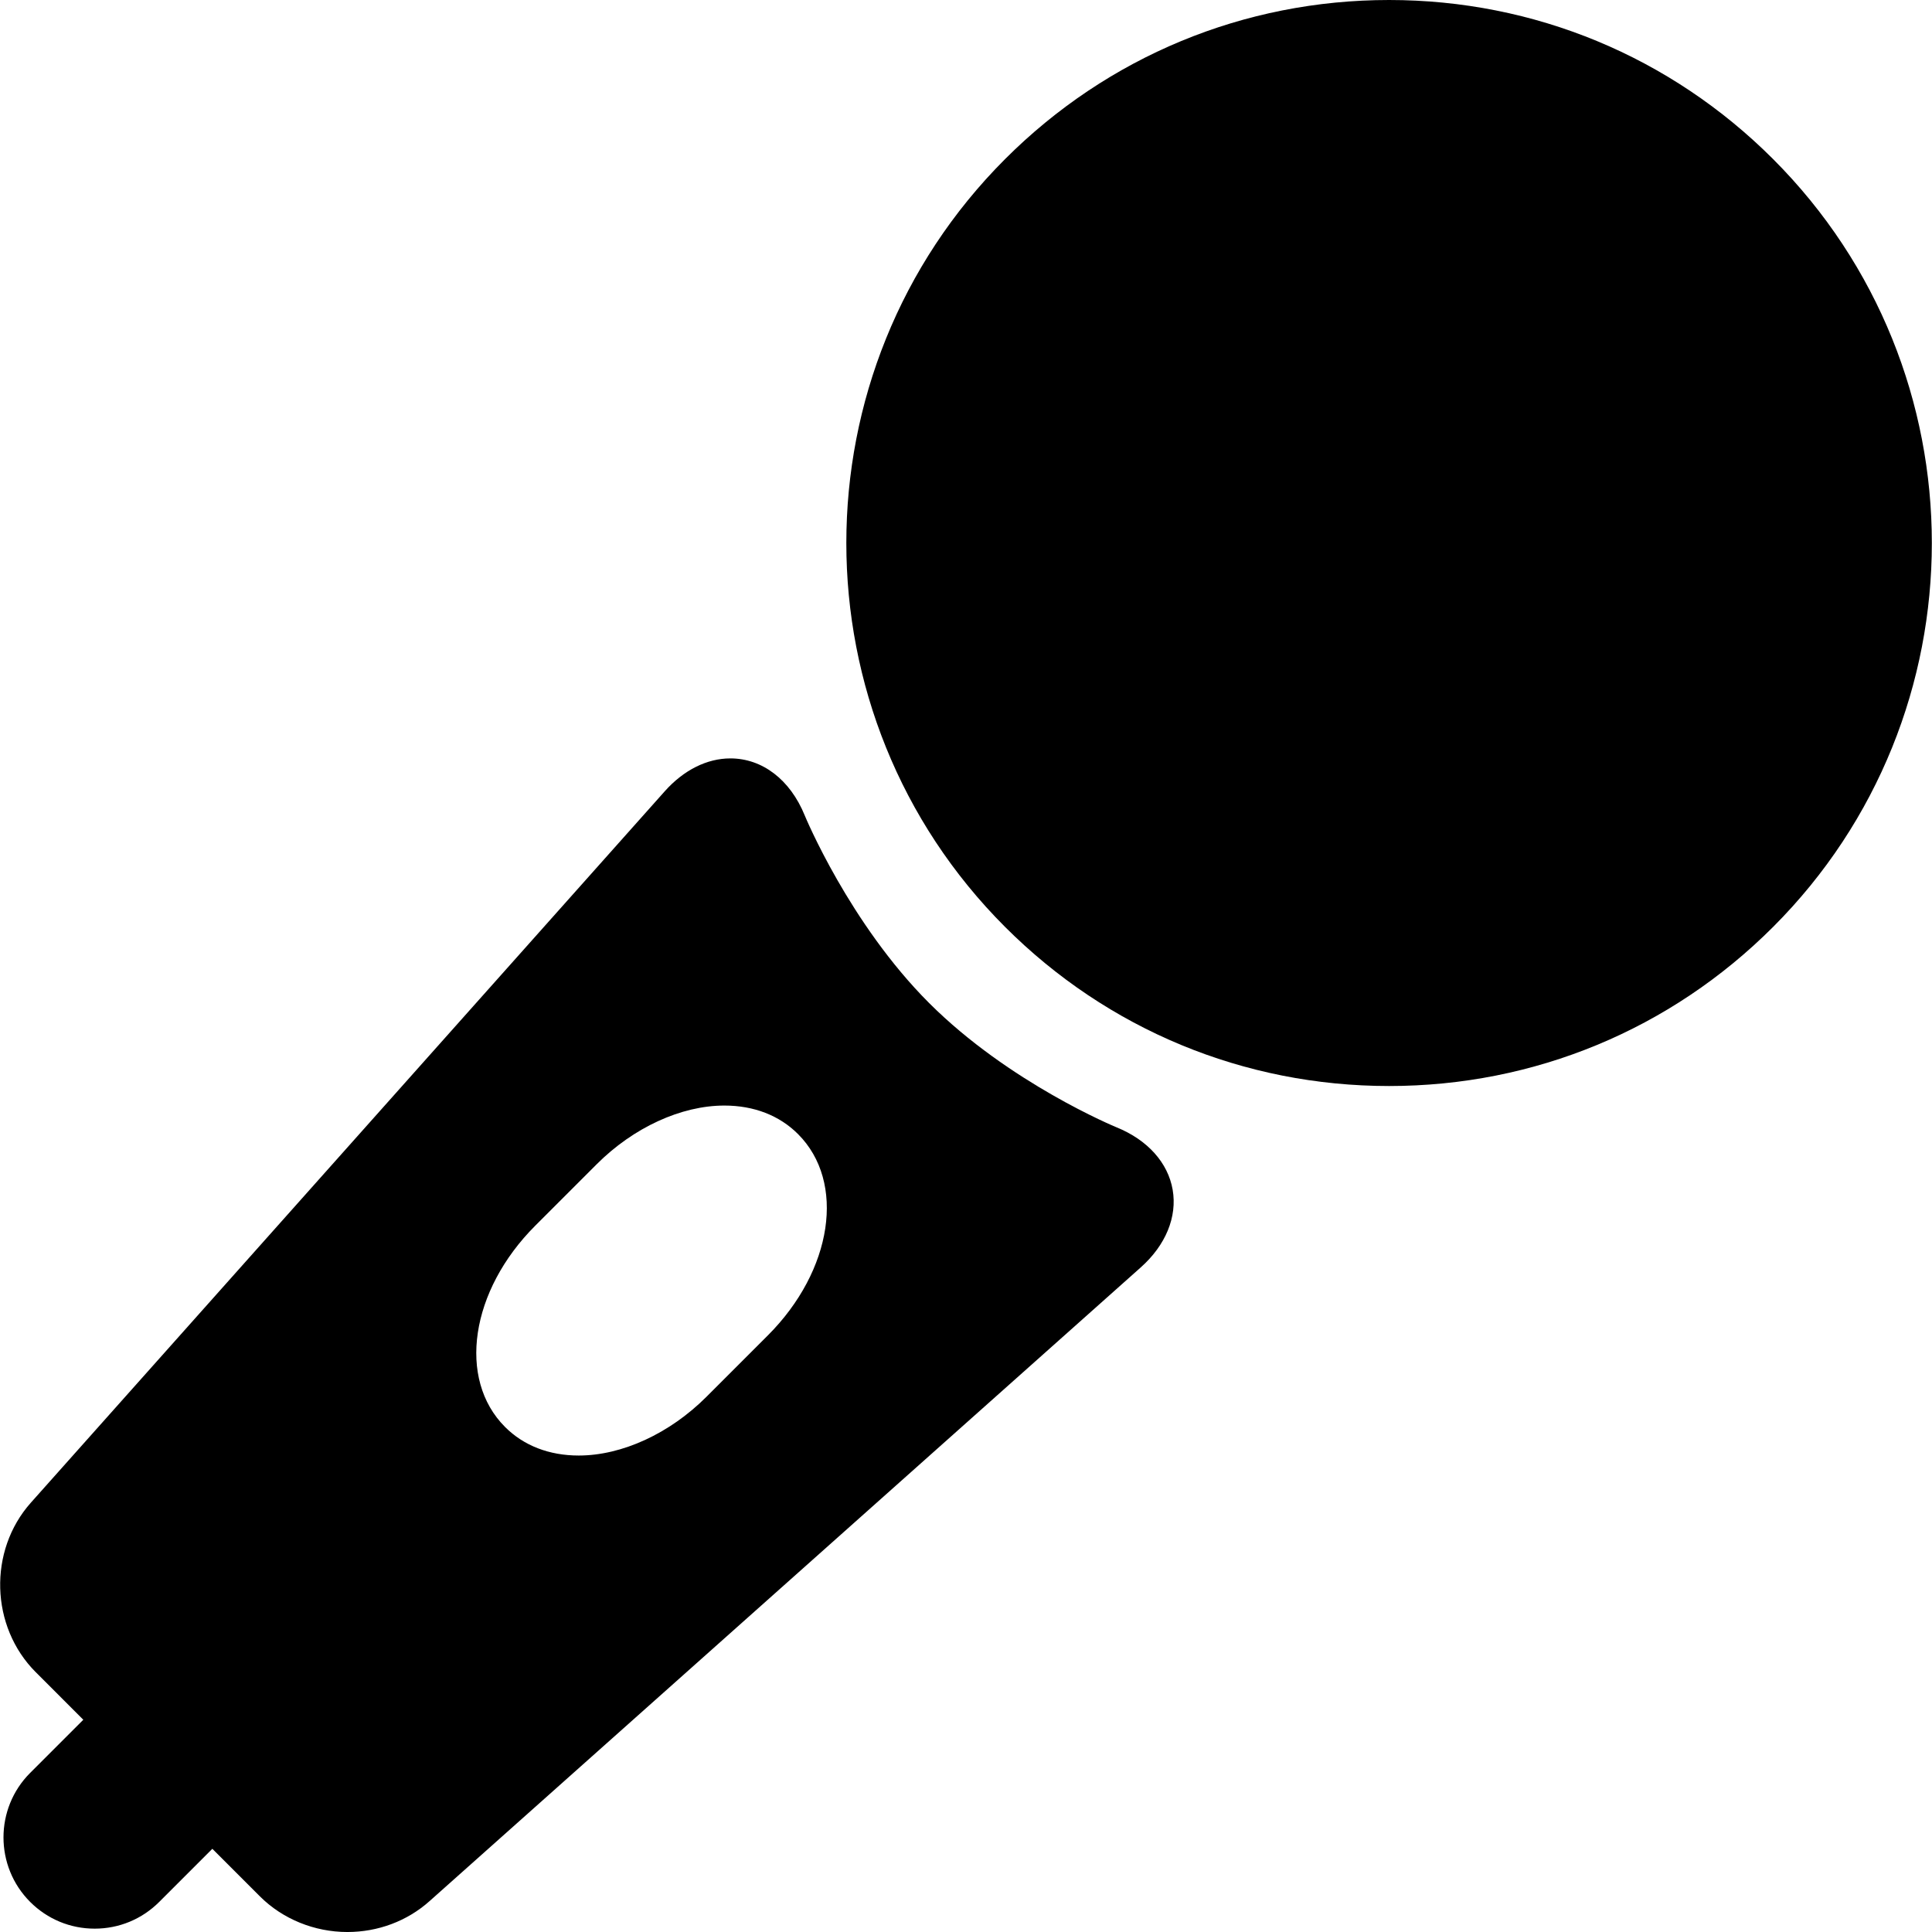
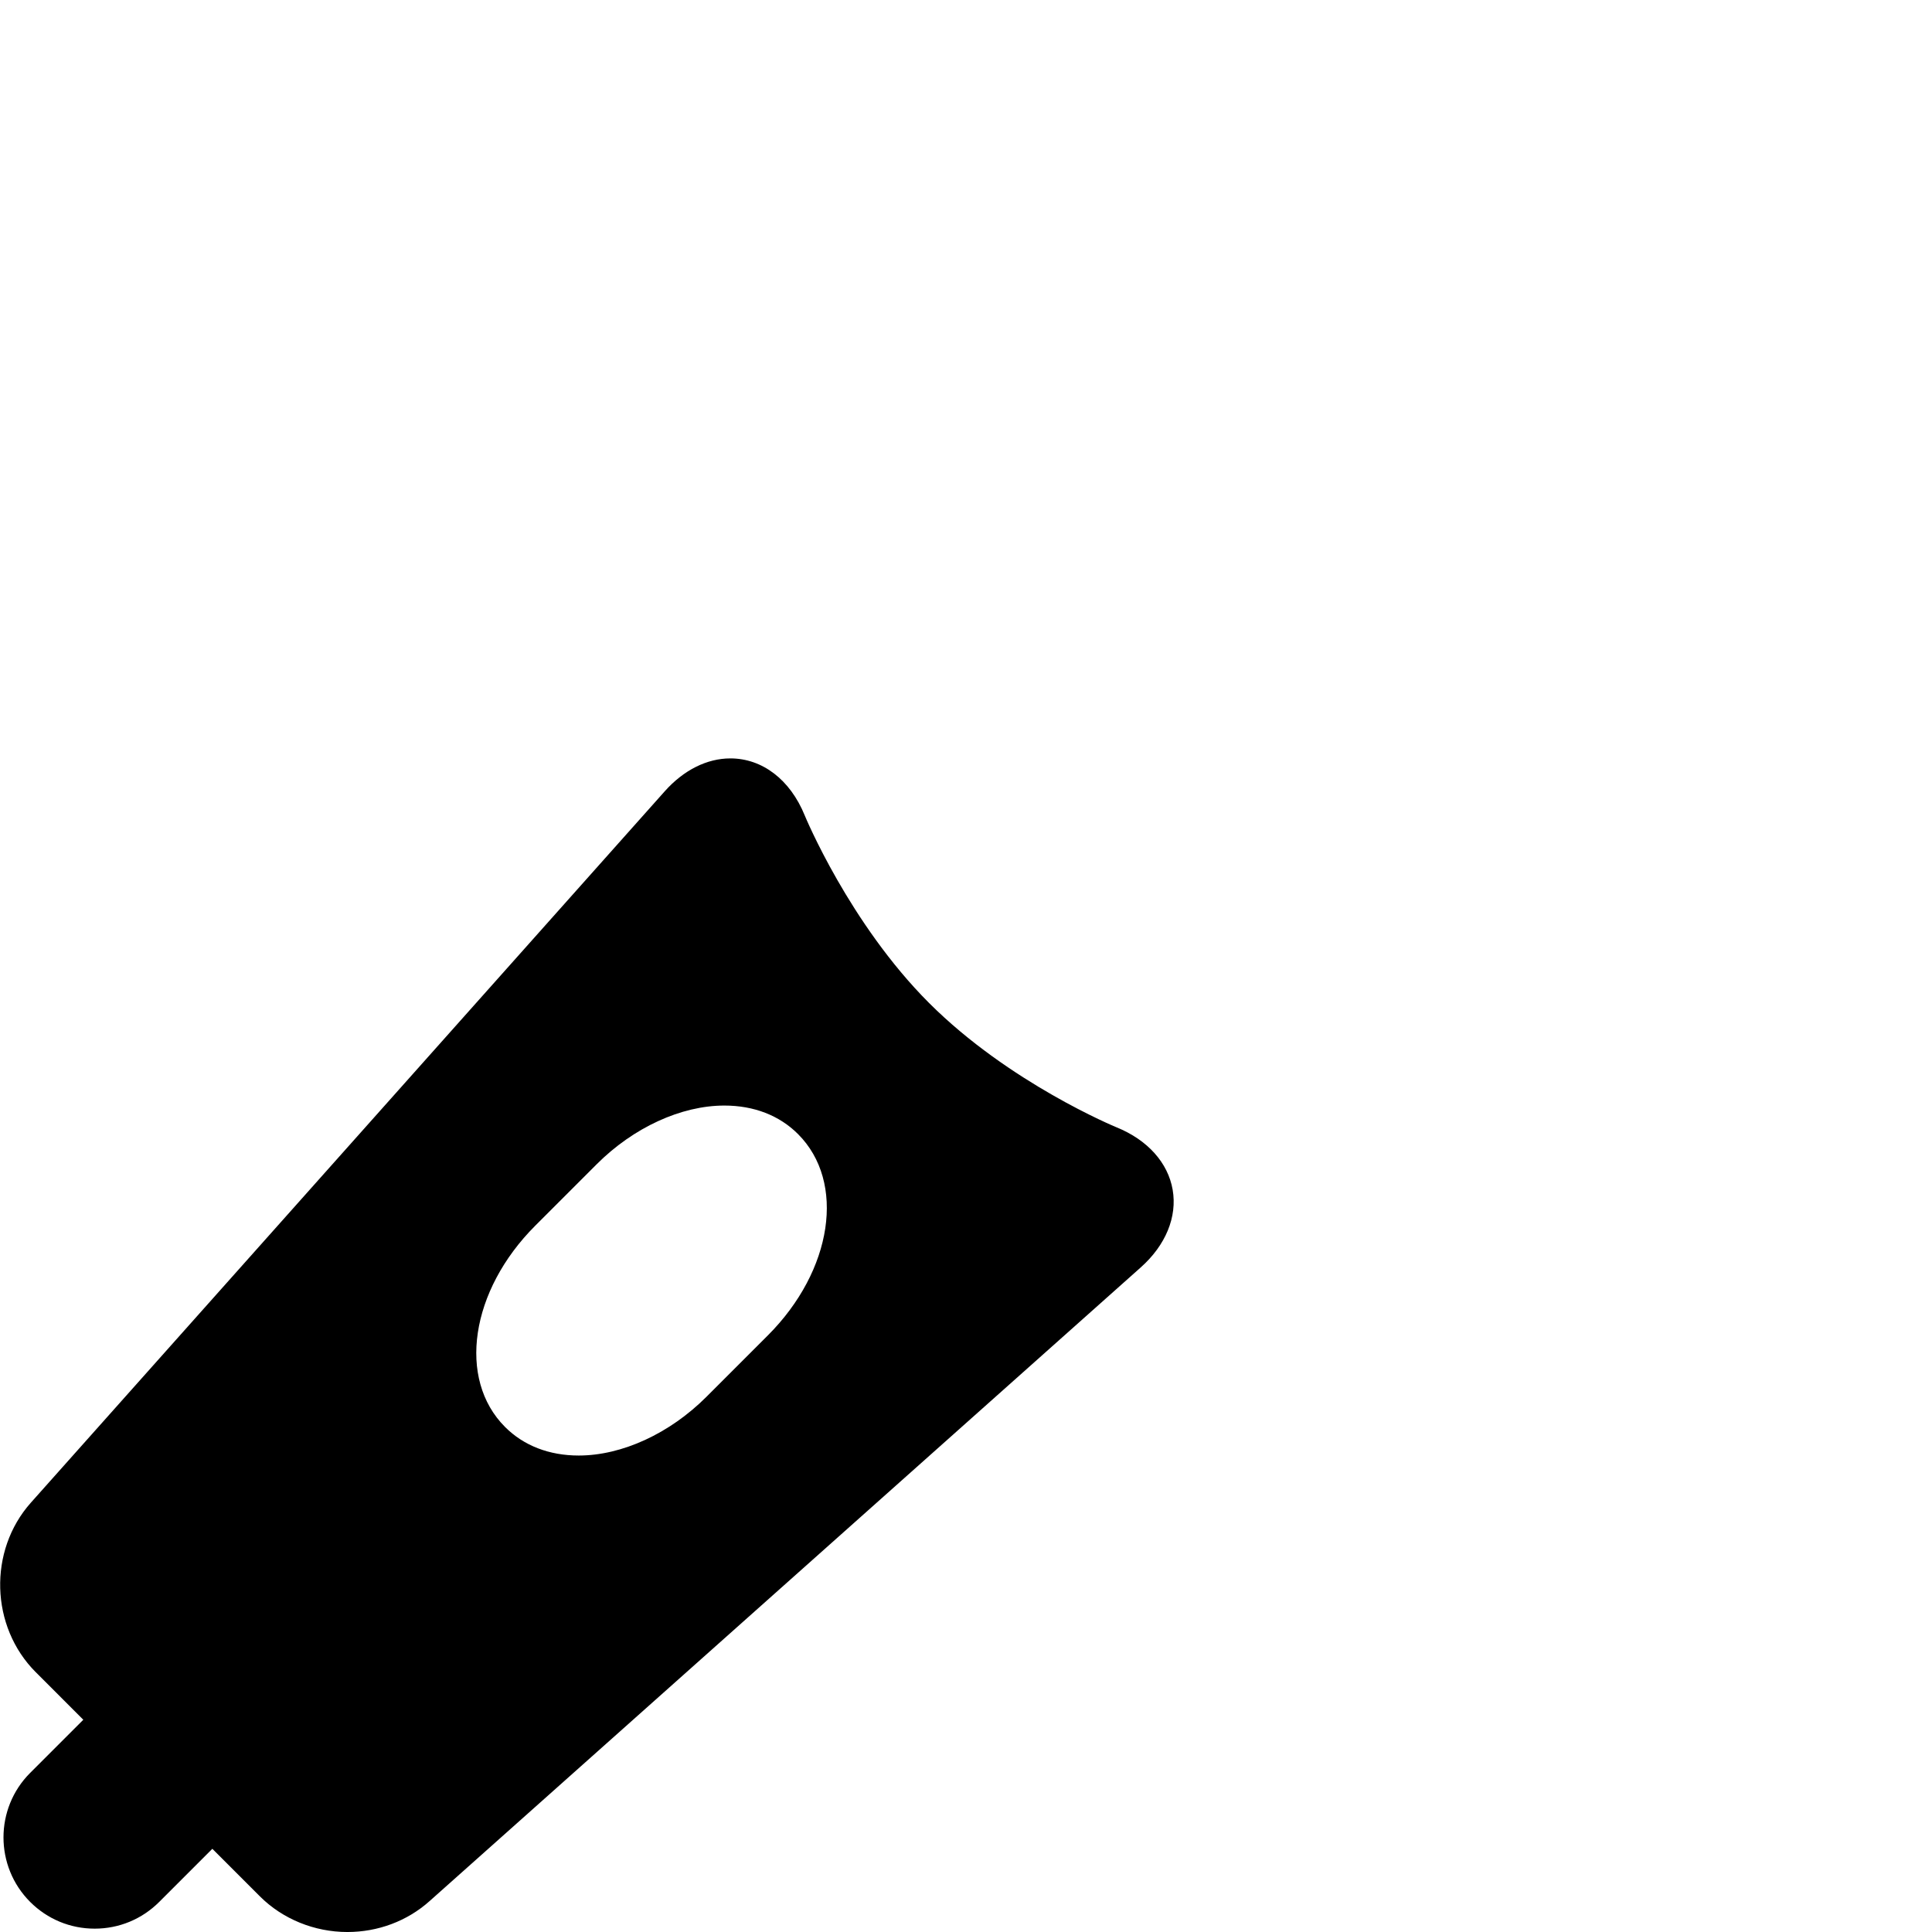
<svg xmlns="http://www.w3.org/2000/svg" version="1.1" id="Capa_1" x="0px" y="0px" viewBox="0 0 359.945 359.945" style="enable-background:new 0 0 359.945 359.945;" xml:space="preserve">
  <g>
-     <path d="M330.332,29.631C311.224,10.523,285.818,0,258.796,0c-27.023,0-52.428,10.523-71.536,29.631   c-39.444,39.445-39.444,103.626,0,143.072c19.108,19.107,44.513,29.631,71.536,29.631c27.022,0,52.428-10.523,71.536-29.631   C369.776,133.257,369.776,69.076,330.332,29.631z" />
    <path d="M208.043,210.037c-0.199-0.081-20.034-8.258-34.946-23.171c-14.859-14.858-23.091-34.75-23.171-34.946   c-2.708-6.652-7.887-10.624-13.854-10.624c-4.364,0-8.707,2.177-12.229,6.13L5.749,279.961c-7.968,8.942-7.56,23.107,0.909,31.575   l8.863,8.864l-9.9,9.9c-6.628,6.628-6.628,17.414,0,24.042c3.211,3.211,7.48,4.979,12.021,4.979s8.81-1.769,12.021-4.979   l9.899-9.899l8.863,8.864c4.22,4.219,10.158,6.64,16.293,6.64c0,0,0,0,0,0c5.706,0,11.134-2.036,15.281-5.731L212.537,236.12   c4.645-4.138,6.81-9.406,5.94-14.452C217.608,216.622,213.804,212.382,208.043,210.037z M143.057,248.793l-11.45,11.45   c-6.846,6.845-15.738,10.932-23.785,10.932c-5.501,0-10.245-1.837-13.721-5.313c-8.94-8.94-6.472-25.415,5.619-37.507l11.45-11.45   c6.846-6.845,15.738-10.932,23.786-10.932c5.501,0,10.245,1.837,13.721,5.313C157.617,220.226,155.148,236.701,143.057,248.793z" />
  </g>
  <g>
</g>
  <g>
</g>
  <g>
</g>
  <g>
</g>
  <g>
</g>
  <g>
</g>
  <g>
</g>
  <g>
</g>
  <g>
</g>
  <g>
</g>
  <g>
</g>
  <g>
</g>
  <g>
</g>
  <g>
</g>
  <g>
</g>
</svg>